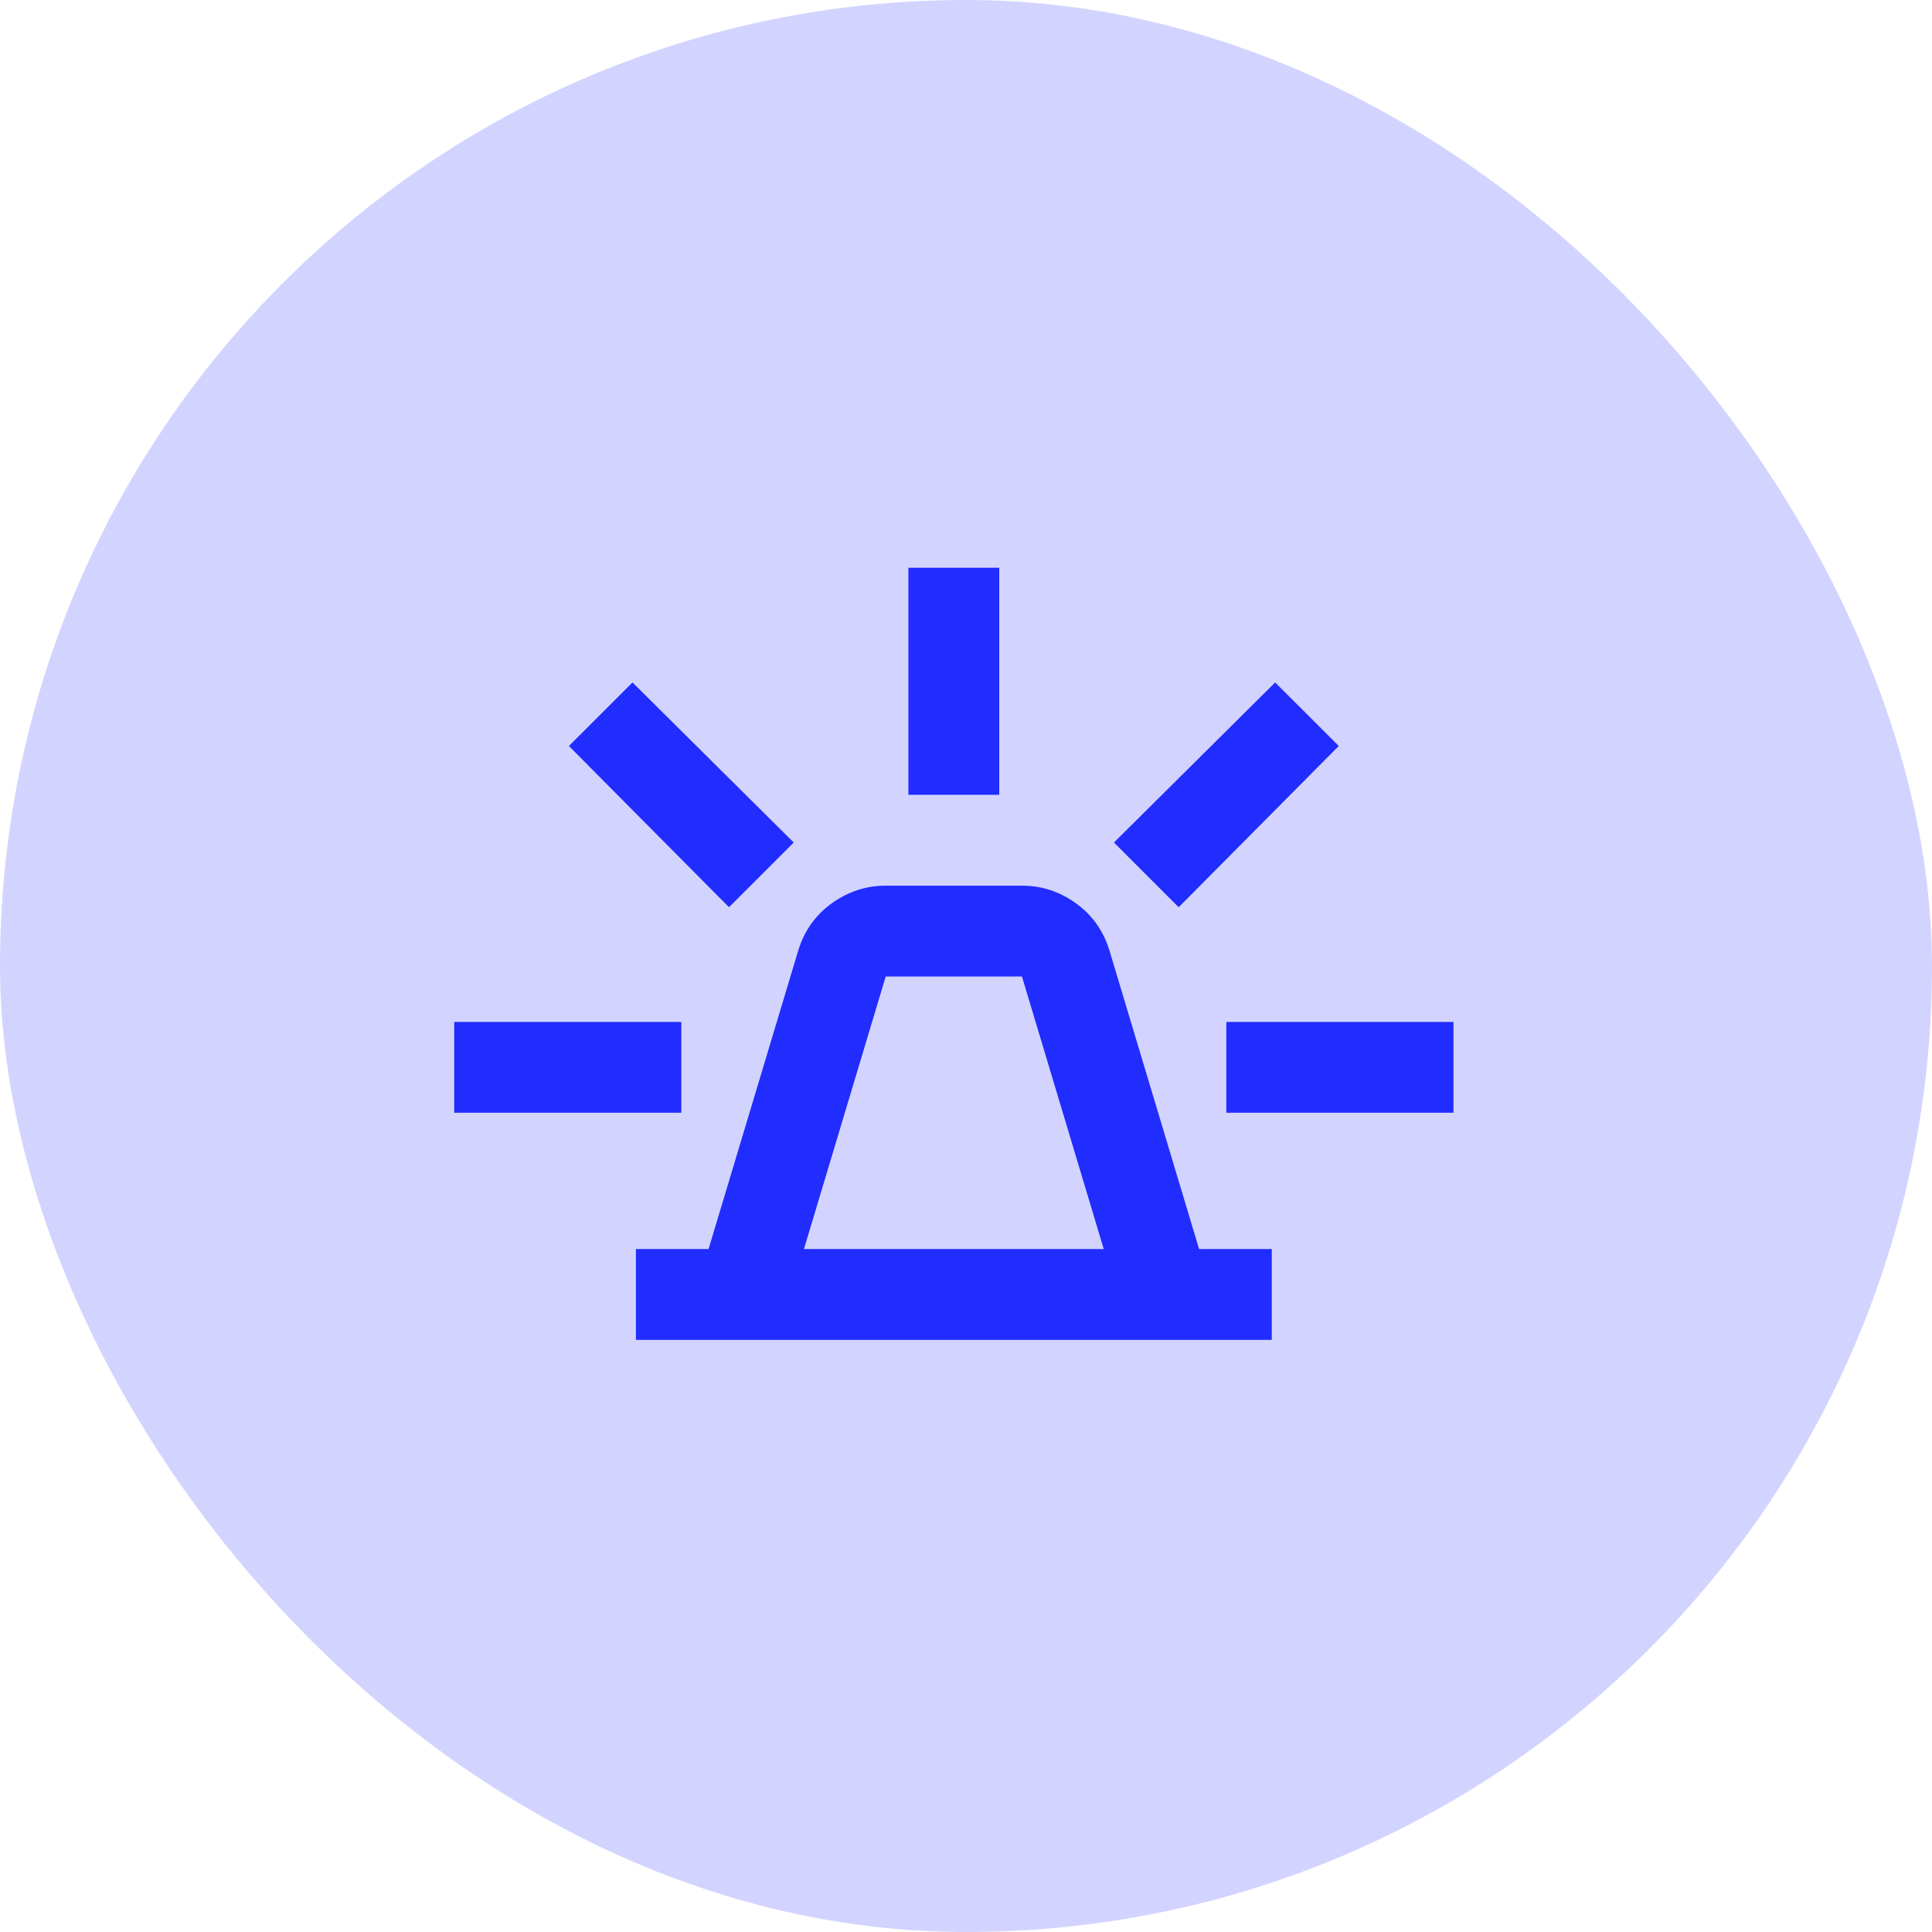
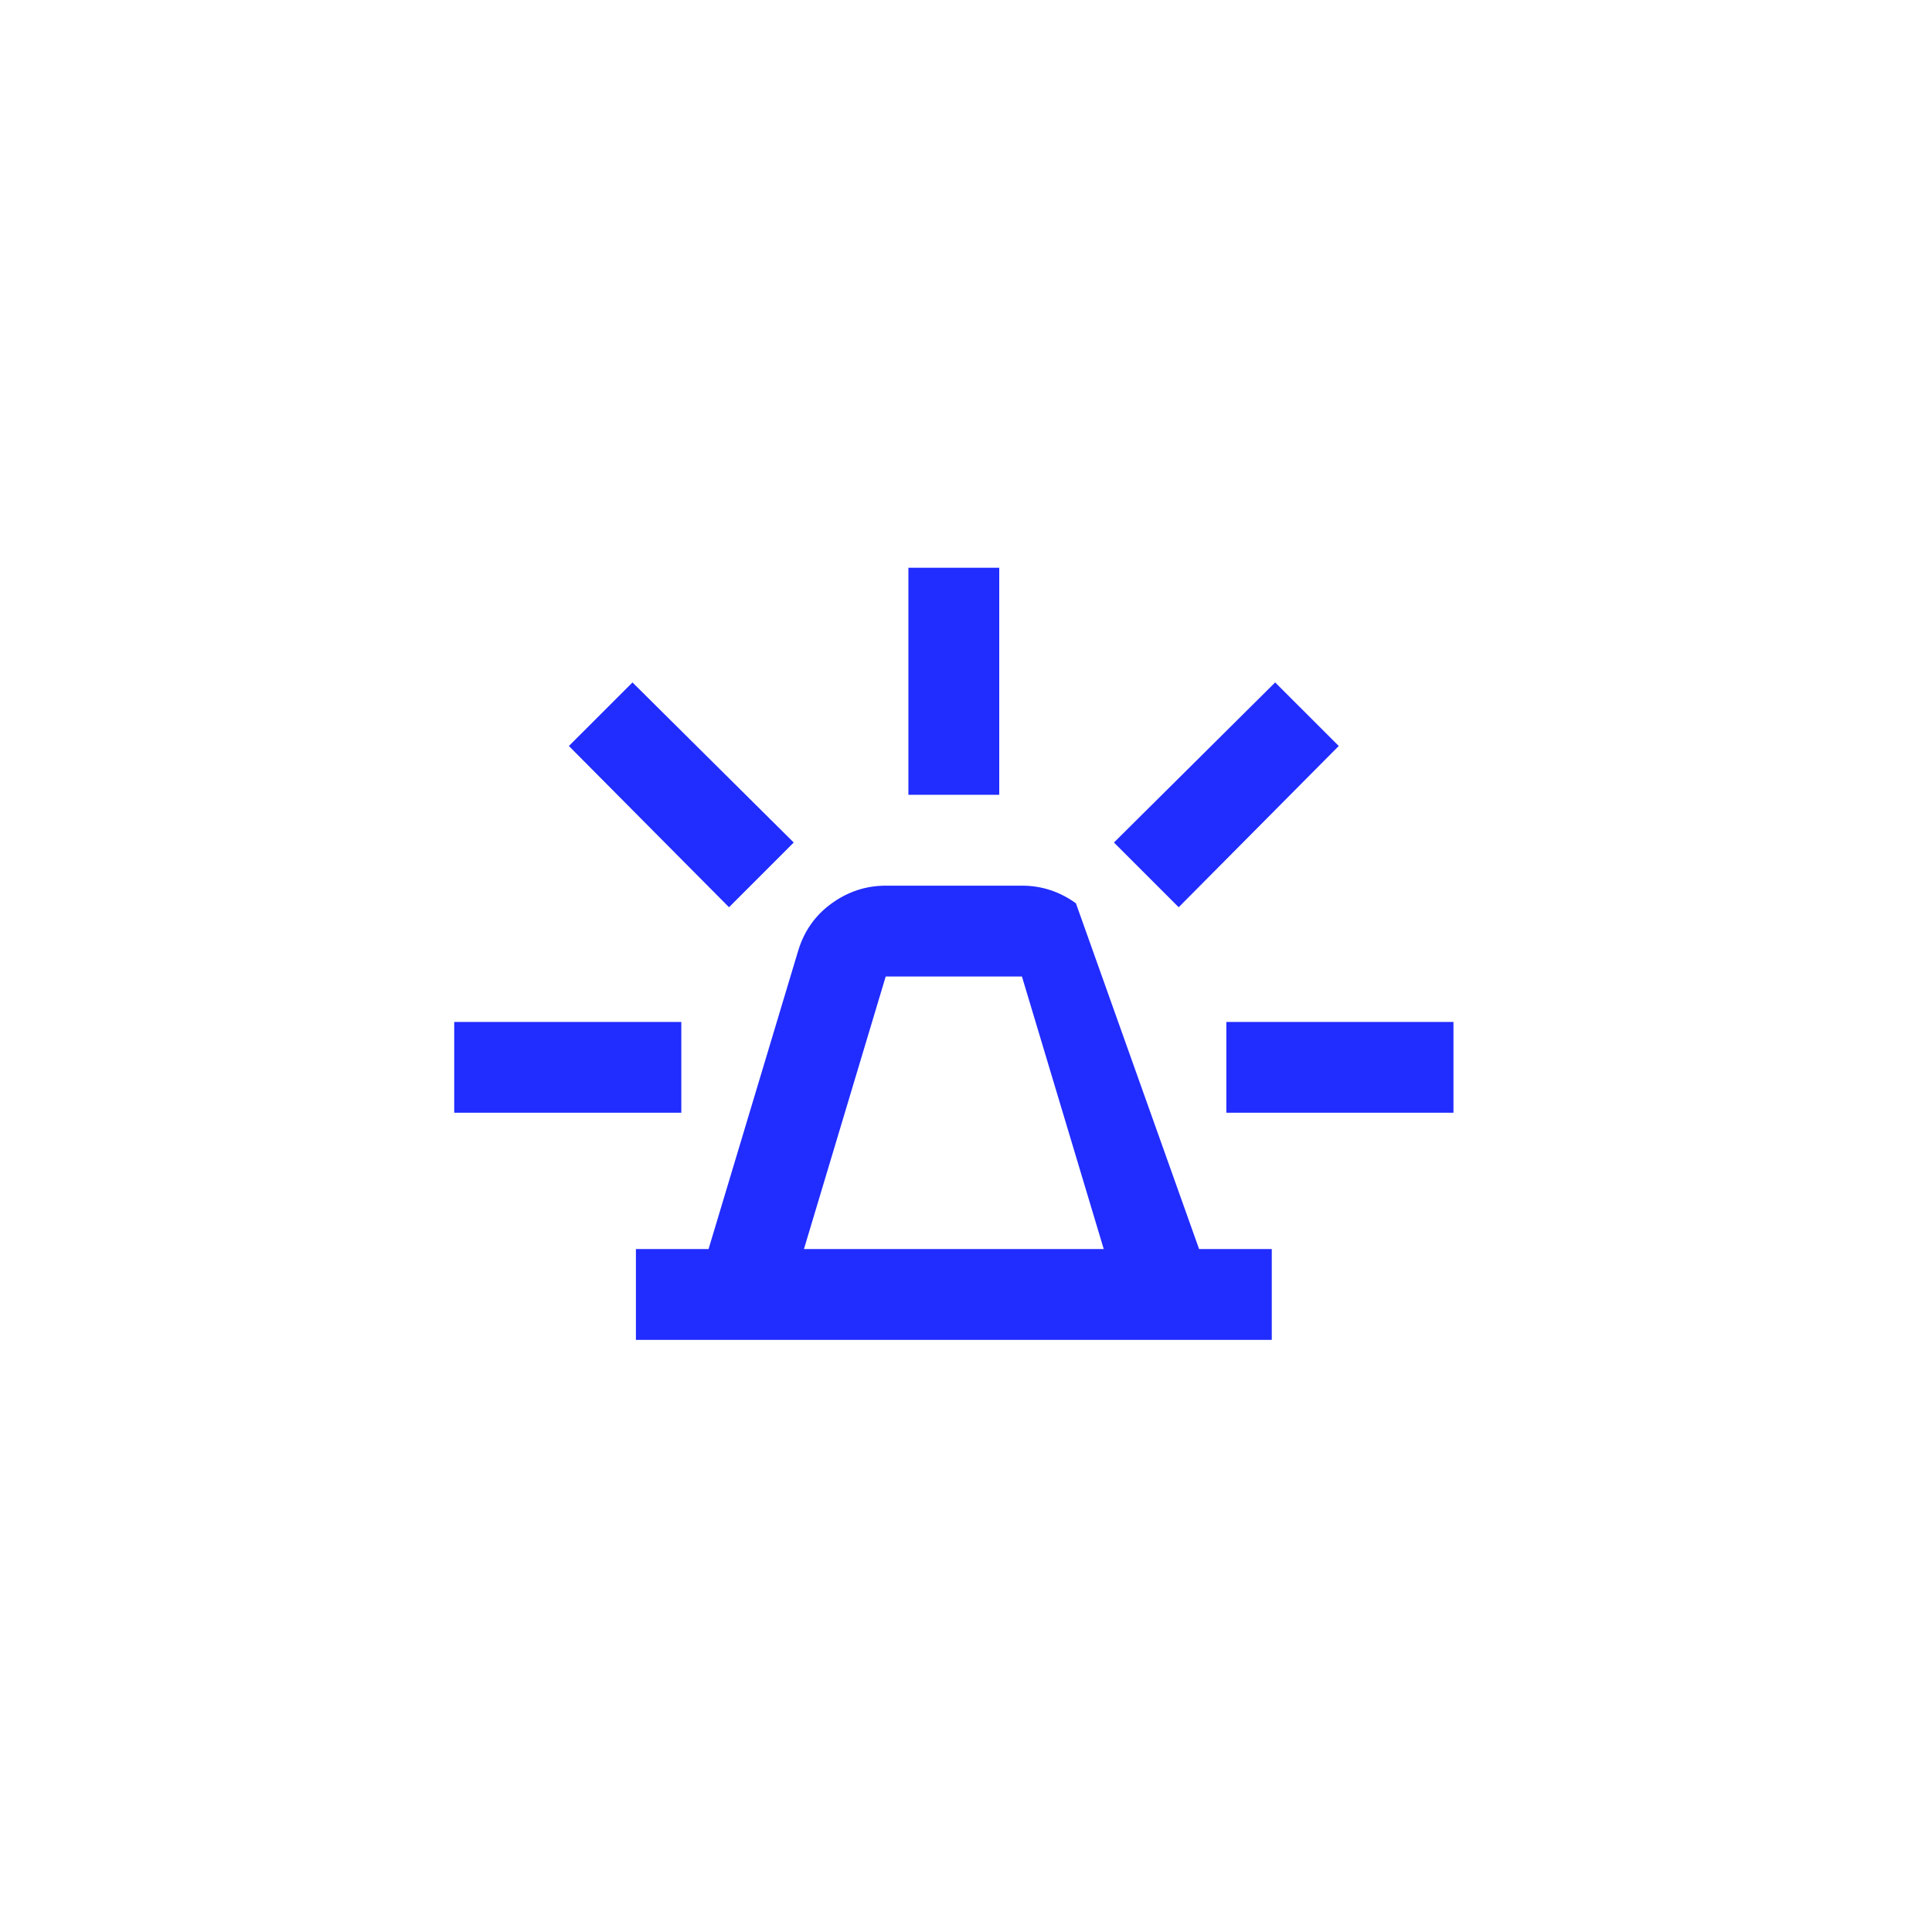
<svg xmlns="http://www.w3.org/2000/svg" width="48" height="48" viewBox="0 0 48 48" fill="none">
-   <rect width="48" height="48" rx="24" fill="#212CFF" fill-opacity="0.2" />
-   <path d="M15.799 33.289V31.032H17.604L19.833 23.612C19.983 23.123 20.261 22.733 20.666 22.442C21.07 22.151 21.517 22.005 22.005 22.004H25.39C25.88 22.004 26.326 22.15 26.731 22.442C27.136 22.734 27.413 23.124 27.563 23.612L29.791 31.032H31.597V33.289H15.799ZM19.974 31.032H27.422L25.39 24.261H22.005L19.974 31.032ZM22.569 19.747V14.105H24.826V19.747H22.569ZM29.284 22.54L27.676 20.932L31.681 16.955L33.261 18.534L29.284 22.54ZM30.468 27.646V25.39H36.111V27.646H30.468ZM18.112 22.54L14.134 18.534L15.714 16.955L19.72 20.932L18.112 22.54ZM11.285 27.646V25.39H16.927V27.646H11.285Z" fill="#212CFF" />
+   <path d="M15.799 33.289V31.032H17.604L19.833 23.612C19.983 23.123 20.261 22.733 20.666 22.442C21.07 22.151 21.517 22.005 22.005 22.004H25.39C25.88 22.004 26.326 22.15 26.731 22.442L29.791 31.032H31.597V33.289H15.799ZM19.974 31.032H27.422L25.39 24.261H22.005L19.974 31.032ZM22.569 19.747V14.105H24.826V19.747H22.569ZM29.284 22.54L27.676 20.932L31.681 16.955L33.261 18.534L29.284 22.54ZM30.468 27.646V25.39H36.111V27.646H30.468ZM18.112 22.54L14.134 18.534L15.714 16.955L19.72 20.932L18.112 22.54ZM11.285 27.646V25.39H16.927V27.646H11.285Z" fill="#212CFF" />
</svg>